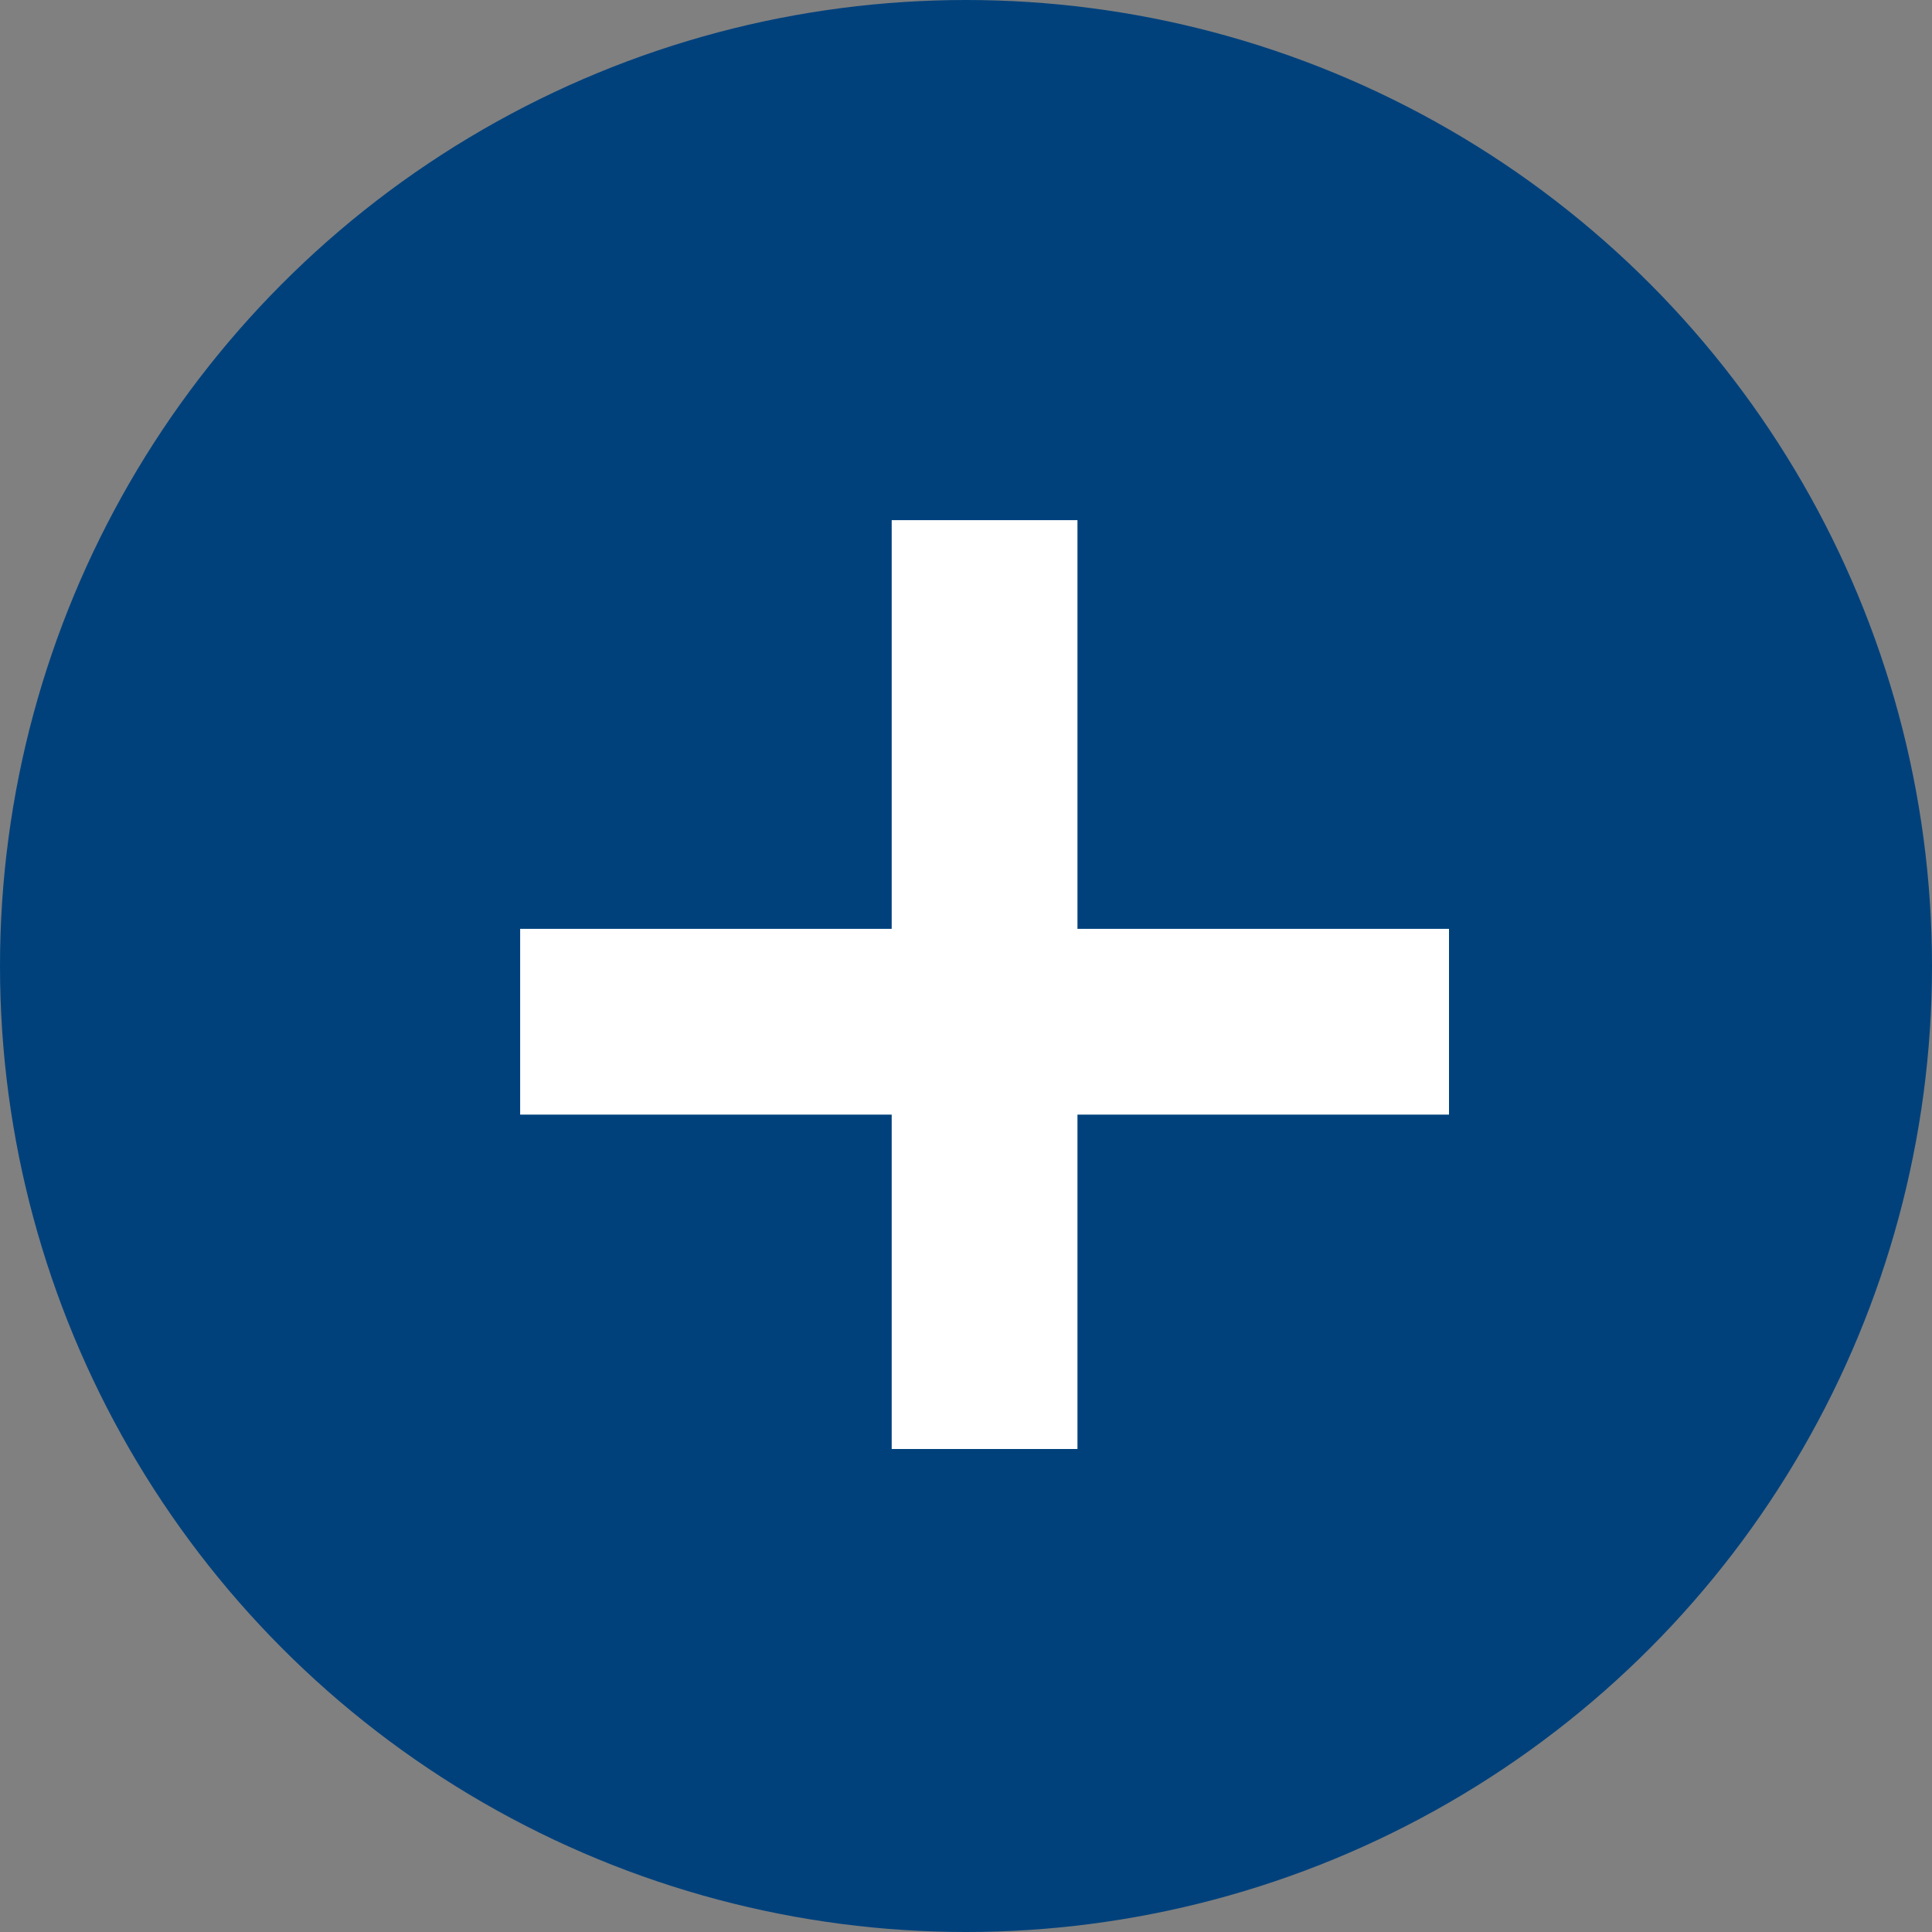
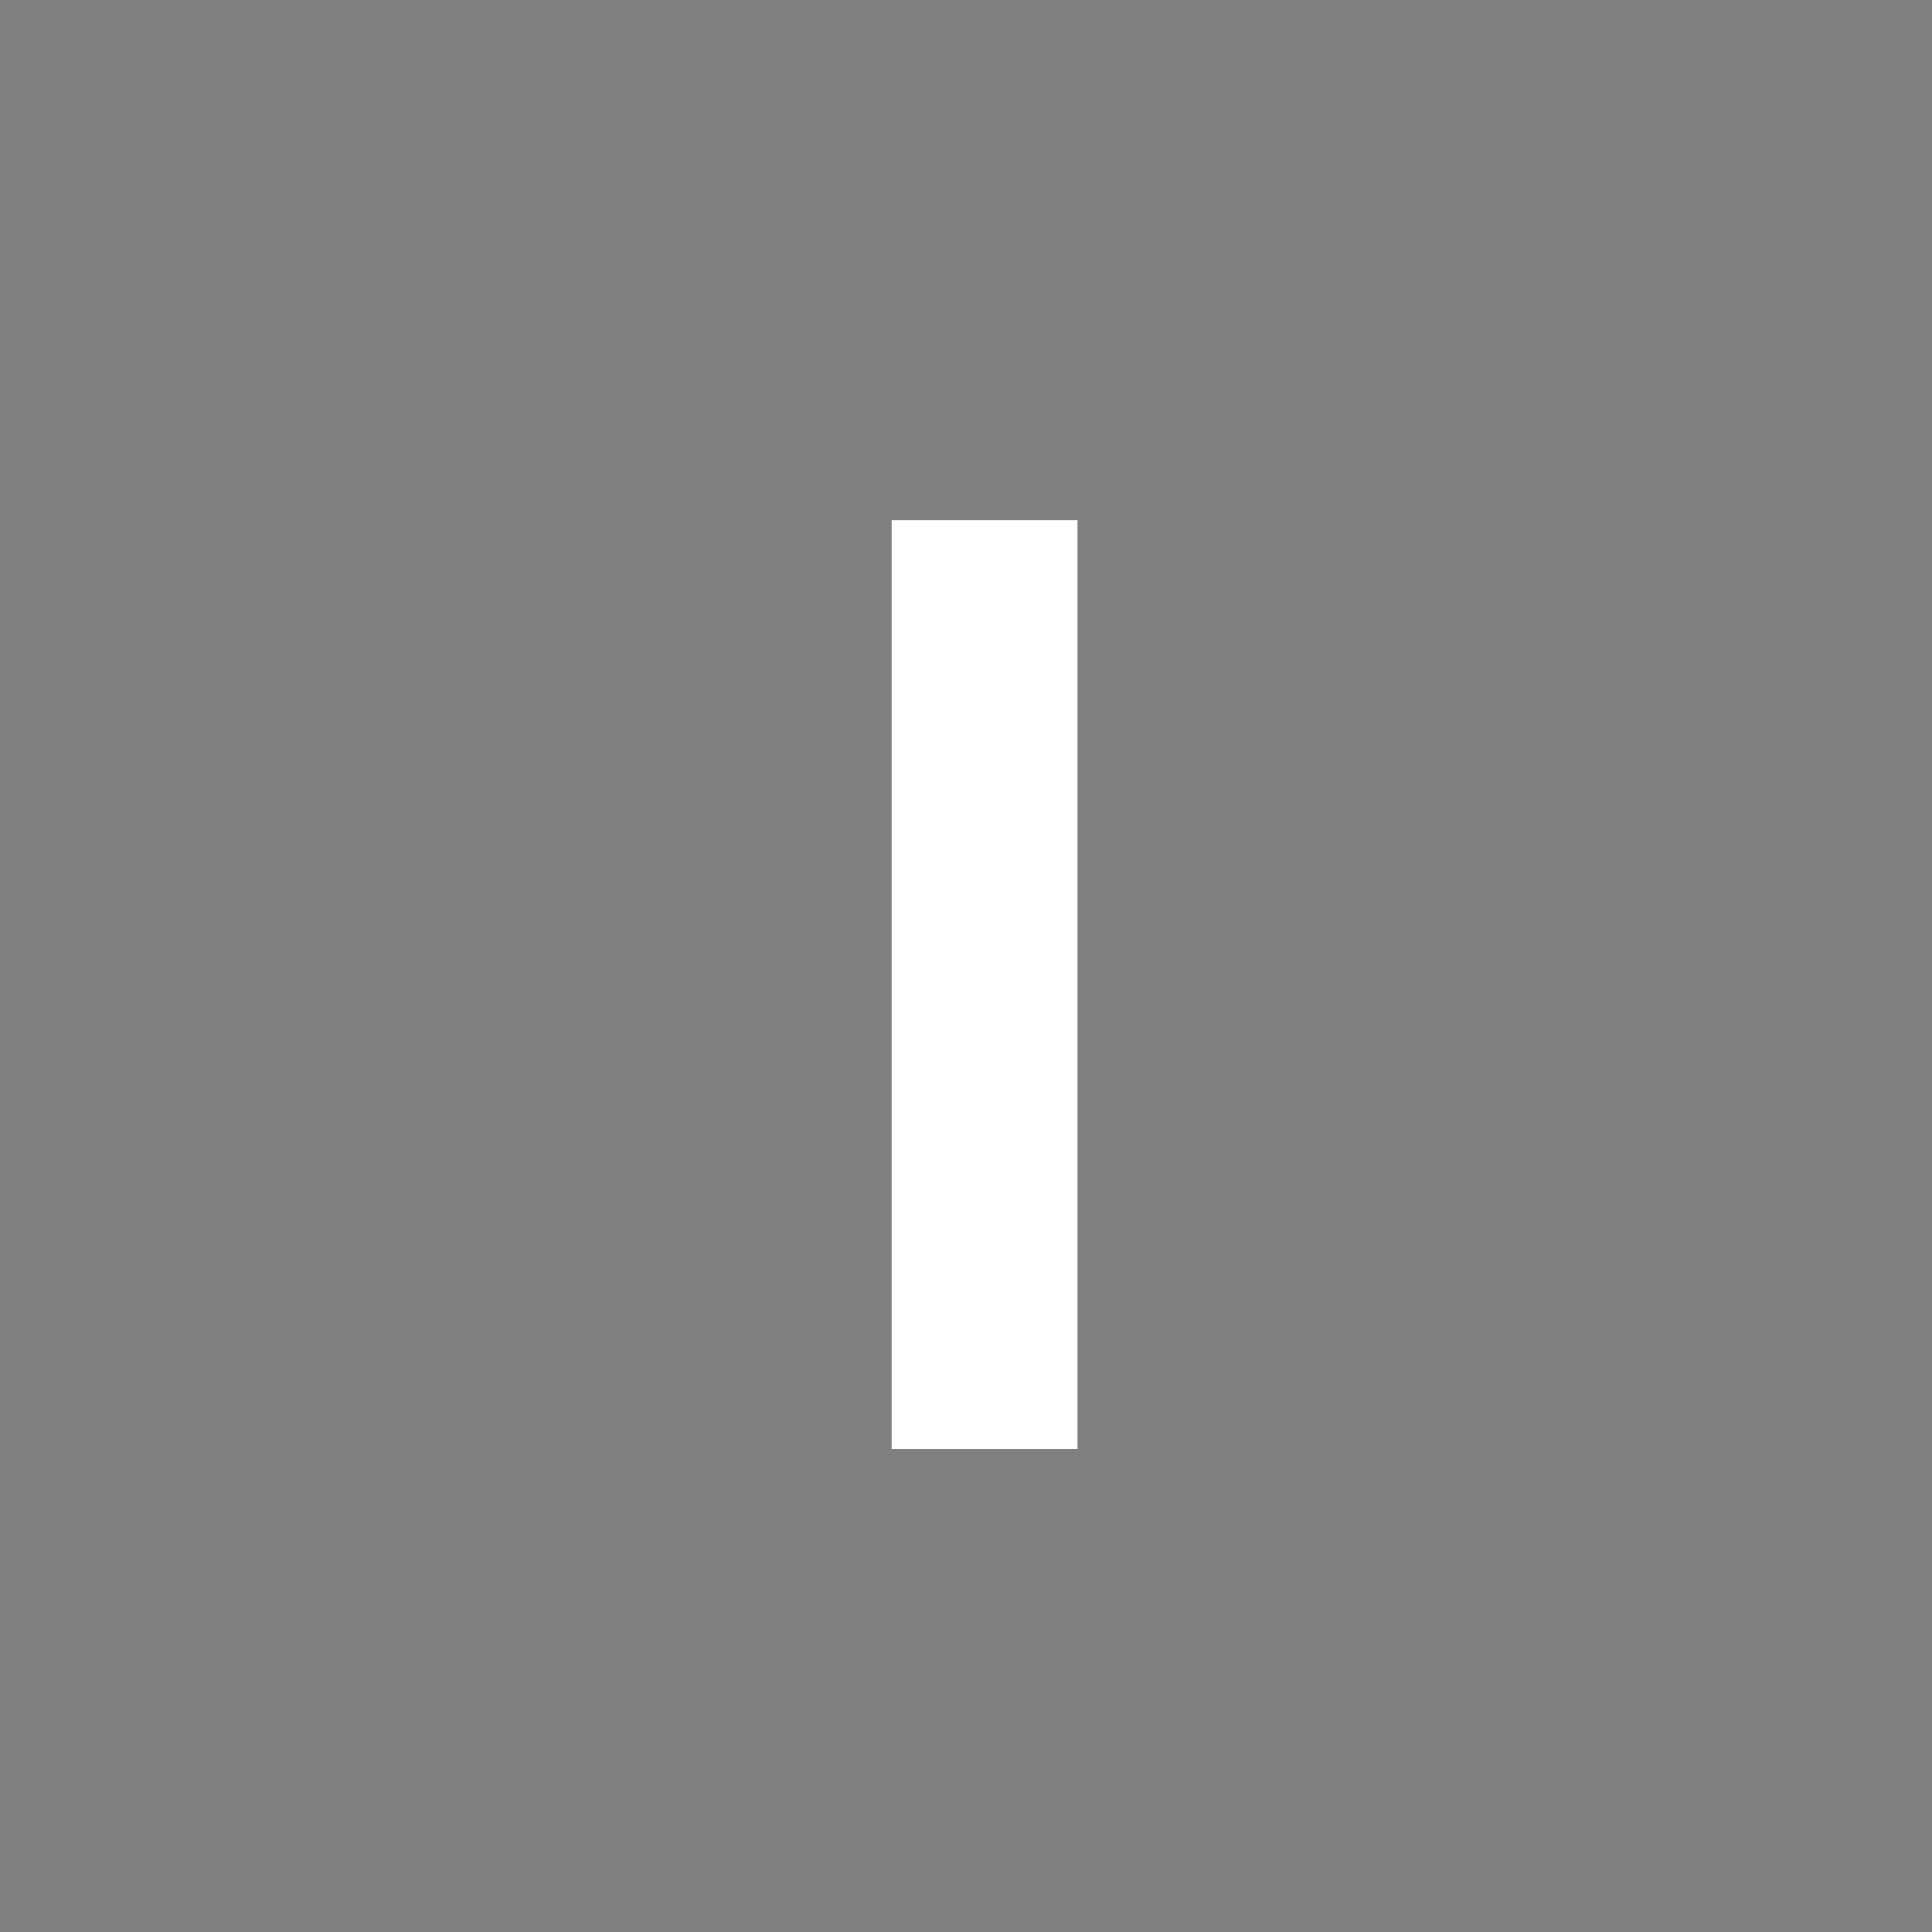
<svg xmlns="http://www.w3.org/2000/svg" version="1.1" id="レイヤー_1" x="0px" y="0px" viewBox="0 0 52 52" style="enable-background:new 0 0 52 52;" xml:space="preserve" width="52" height="52">
  <rect x="0" y="0" width="52" height="52" fill="#808080" stroke="none" />
  <style type="text/css">
	.st0{fill:#00417C;}
	.st1{fill:none;stroke:#FFFFFF;stroke-width:5;stroke-miterlimit:10;}
</style>
  <title>ico_plus</title>
  <g id="レイヤー_2">
    <g id="レイヤー_1-2">
-       <circle class="st0" cx="26" cy="26" r="26" />
      <line class="st1" x1="26.5" y1="14" x2="26.5" y2="39" />
-       <line class="st1" x1="14" y1="27.5" x2="39" y2="27.5" />
    </g>
  </g>
</svg>